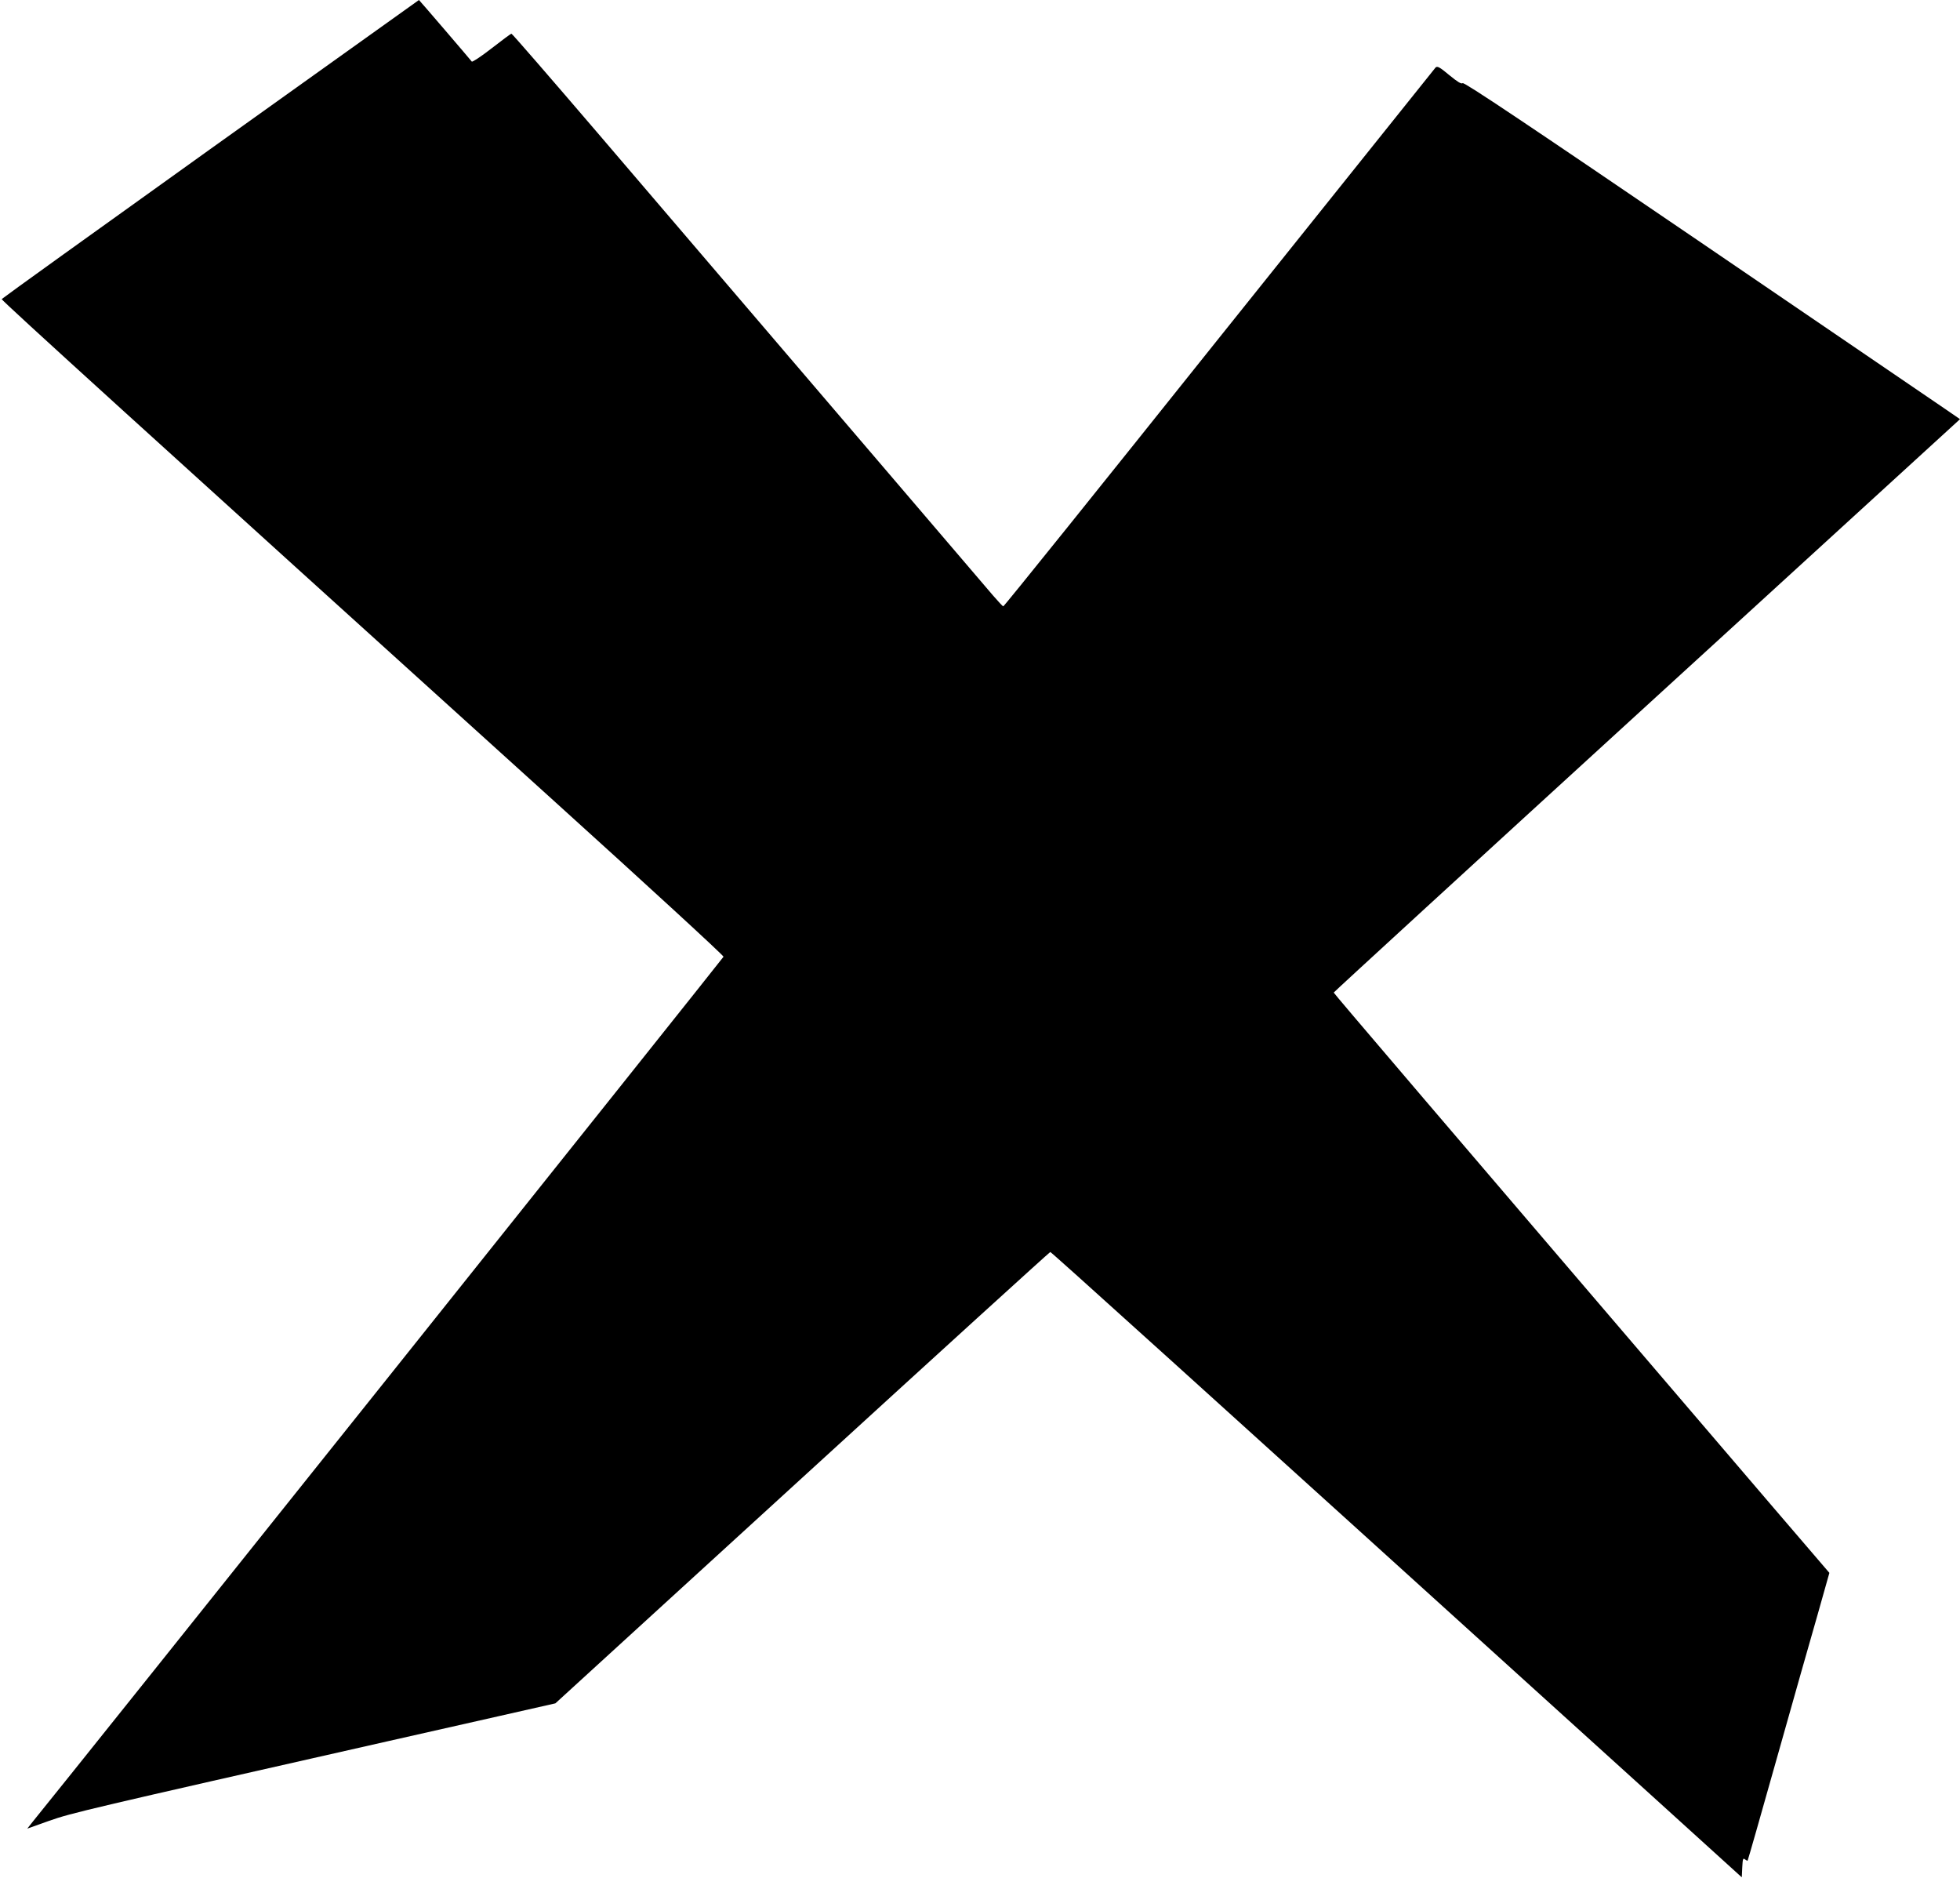
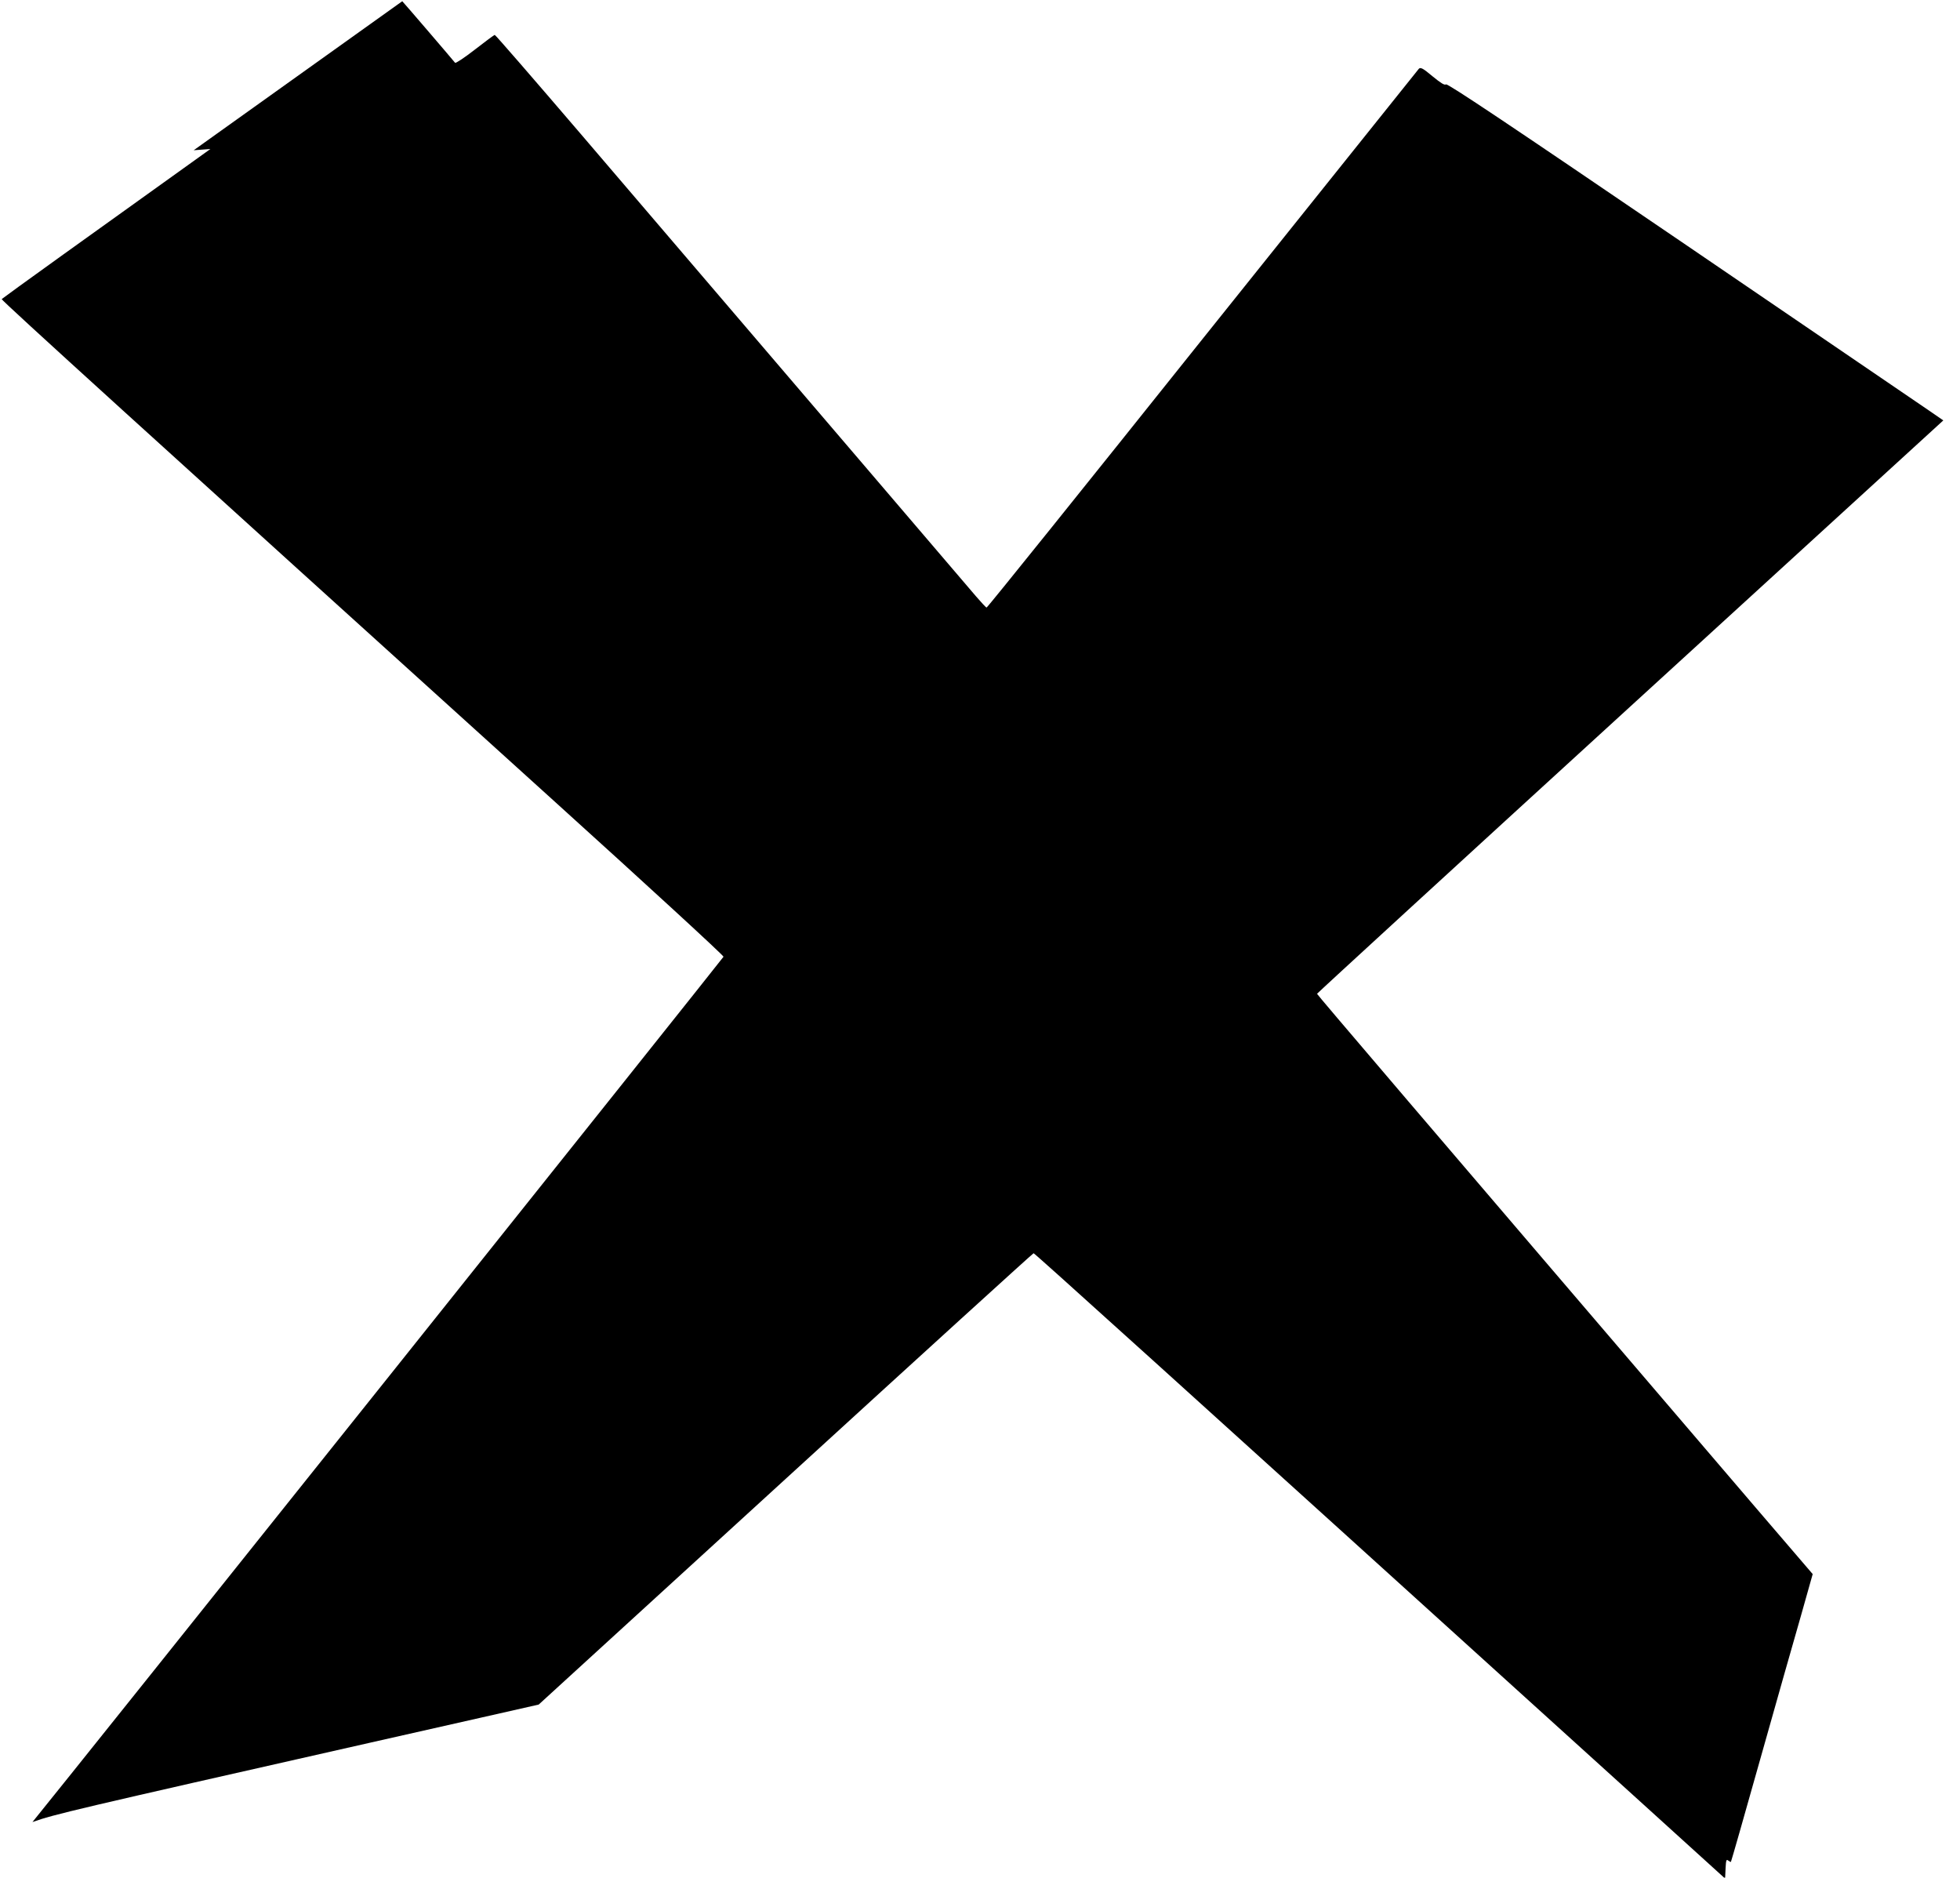
<svg xmlns="http://www.w3.org/2000/svg" version="1.0" width="1280pt" height="1226pt" viewBox="0 0 1280 1226" preserveAspectRatio="xMidYMid meet">
  <g transform="translate(0,1226) scale(0.1,-0.1)" fill="#000000" stroke="none">
-     <path d="M1374 11287 c-748 -535 -1361 -976 -1363 -980 -3 -8 953 -876 3616 -3285 606 -548 1100 -1002 1098 -1009 -3 -9 -4304 -5395 -4513 -5650 l-34 -43 143 51 c144 51 254 77 2209 519 195 44 522 118 726 164 l371 84 1612 1473 c887 811 1616 1474 1620 1474 7 0 803 -719 3936 -3557 l580 -526 3 65 c3 56 5 63 18 52 8 -6 16 -10 17 -8 2 2 88 303 191 669 103 366 223 788 266 937 l77 273 -362 422 c-2246 2625 -2875 3362 -2875 3367 0 3 920 847 2045 1875 l2045 1869 -93 64 c-50 34 -778 530 -1617 1102 -1109 755 -1528 1036 -1538 1028 -9 -7 -33 8 -88 53 -63 53 -78 60 -89 49 -7 -8 -643 -803 -1414 -1766 -770 -964 -1404 -1753 -1409 -1752 -4 0 -34 33 -68 72 -54 64 -943 1103 -2582 3020 -305 356 -557 647 -562 647 -4 0 -62 -43 -130 -96 -68 -53 -126 -91 -129 -86 -7 10 -343 402 -345 402 0 0 -613 -438 -1362 -973z" />
+     <path d="M1374 11287 c-748 -535 -1361 -976 -1363 -980 -3 -8 953 -876 3616 -3285 606 -548 1100 -1002 1098 -1009 -3 -9 -4304 -5395 -4513 -5650 c144 51 254 77 2209 519 195 44 522 118 726 164 l371 84 1612 1473 c887 811 1616 1474 1620 1474 7 0 803 -719 3936 -3557 l580 -526 3 65 c3 56 5 63 18 52 8 -6 16 -10 17 -8 2 2 88 303 191 669 103 366 223 788 266 937 l77 273 -362 422 c-2246 2625 -2875 3362 -2875 3367 0 3 920 847 2045 1875 l2045 1869 -93 64 c-50 34 -778 530 -1617 1102 -1109 755 -1528 1036 -1538 1028 -9 -7 -33 8 -88 53 -63 53 -78 60 -89 49 -7 -8 -643 -803 -1414 -1766 -770 -964 -1404 -1753 -1409 -1752 -4 0 -34 33 -68 72 -54 64 -943 1103 -2582 3020 -305 356 -557 647 -562 647 -4 0 -62 -43 -130 -96 -68 -53 -126 -91 -129 -86 -7 10 -343 402 -345 402 0 0 -613 -438 -1362 -973z" />
  </g>
</svg>